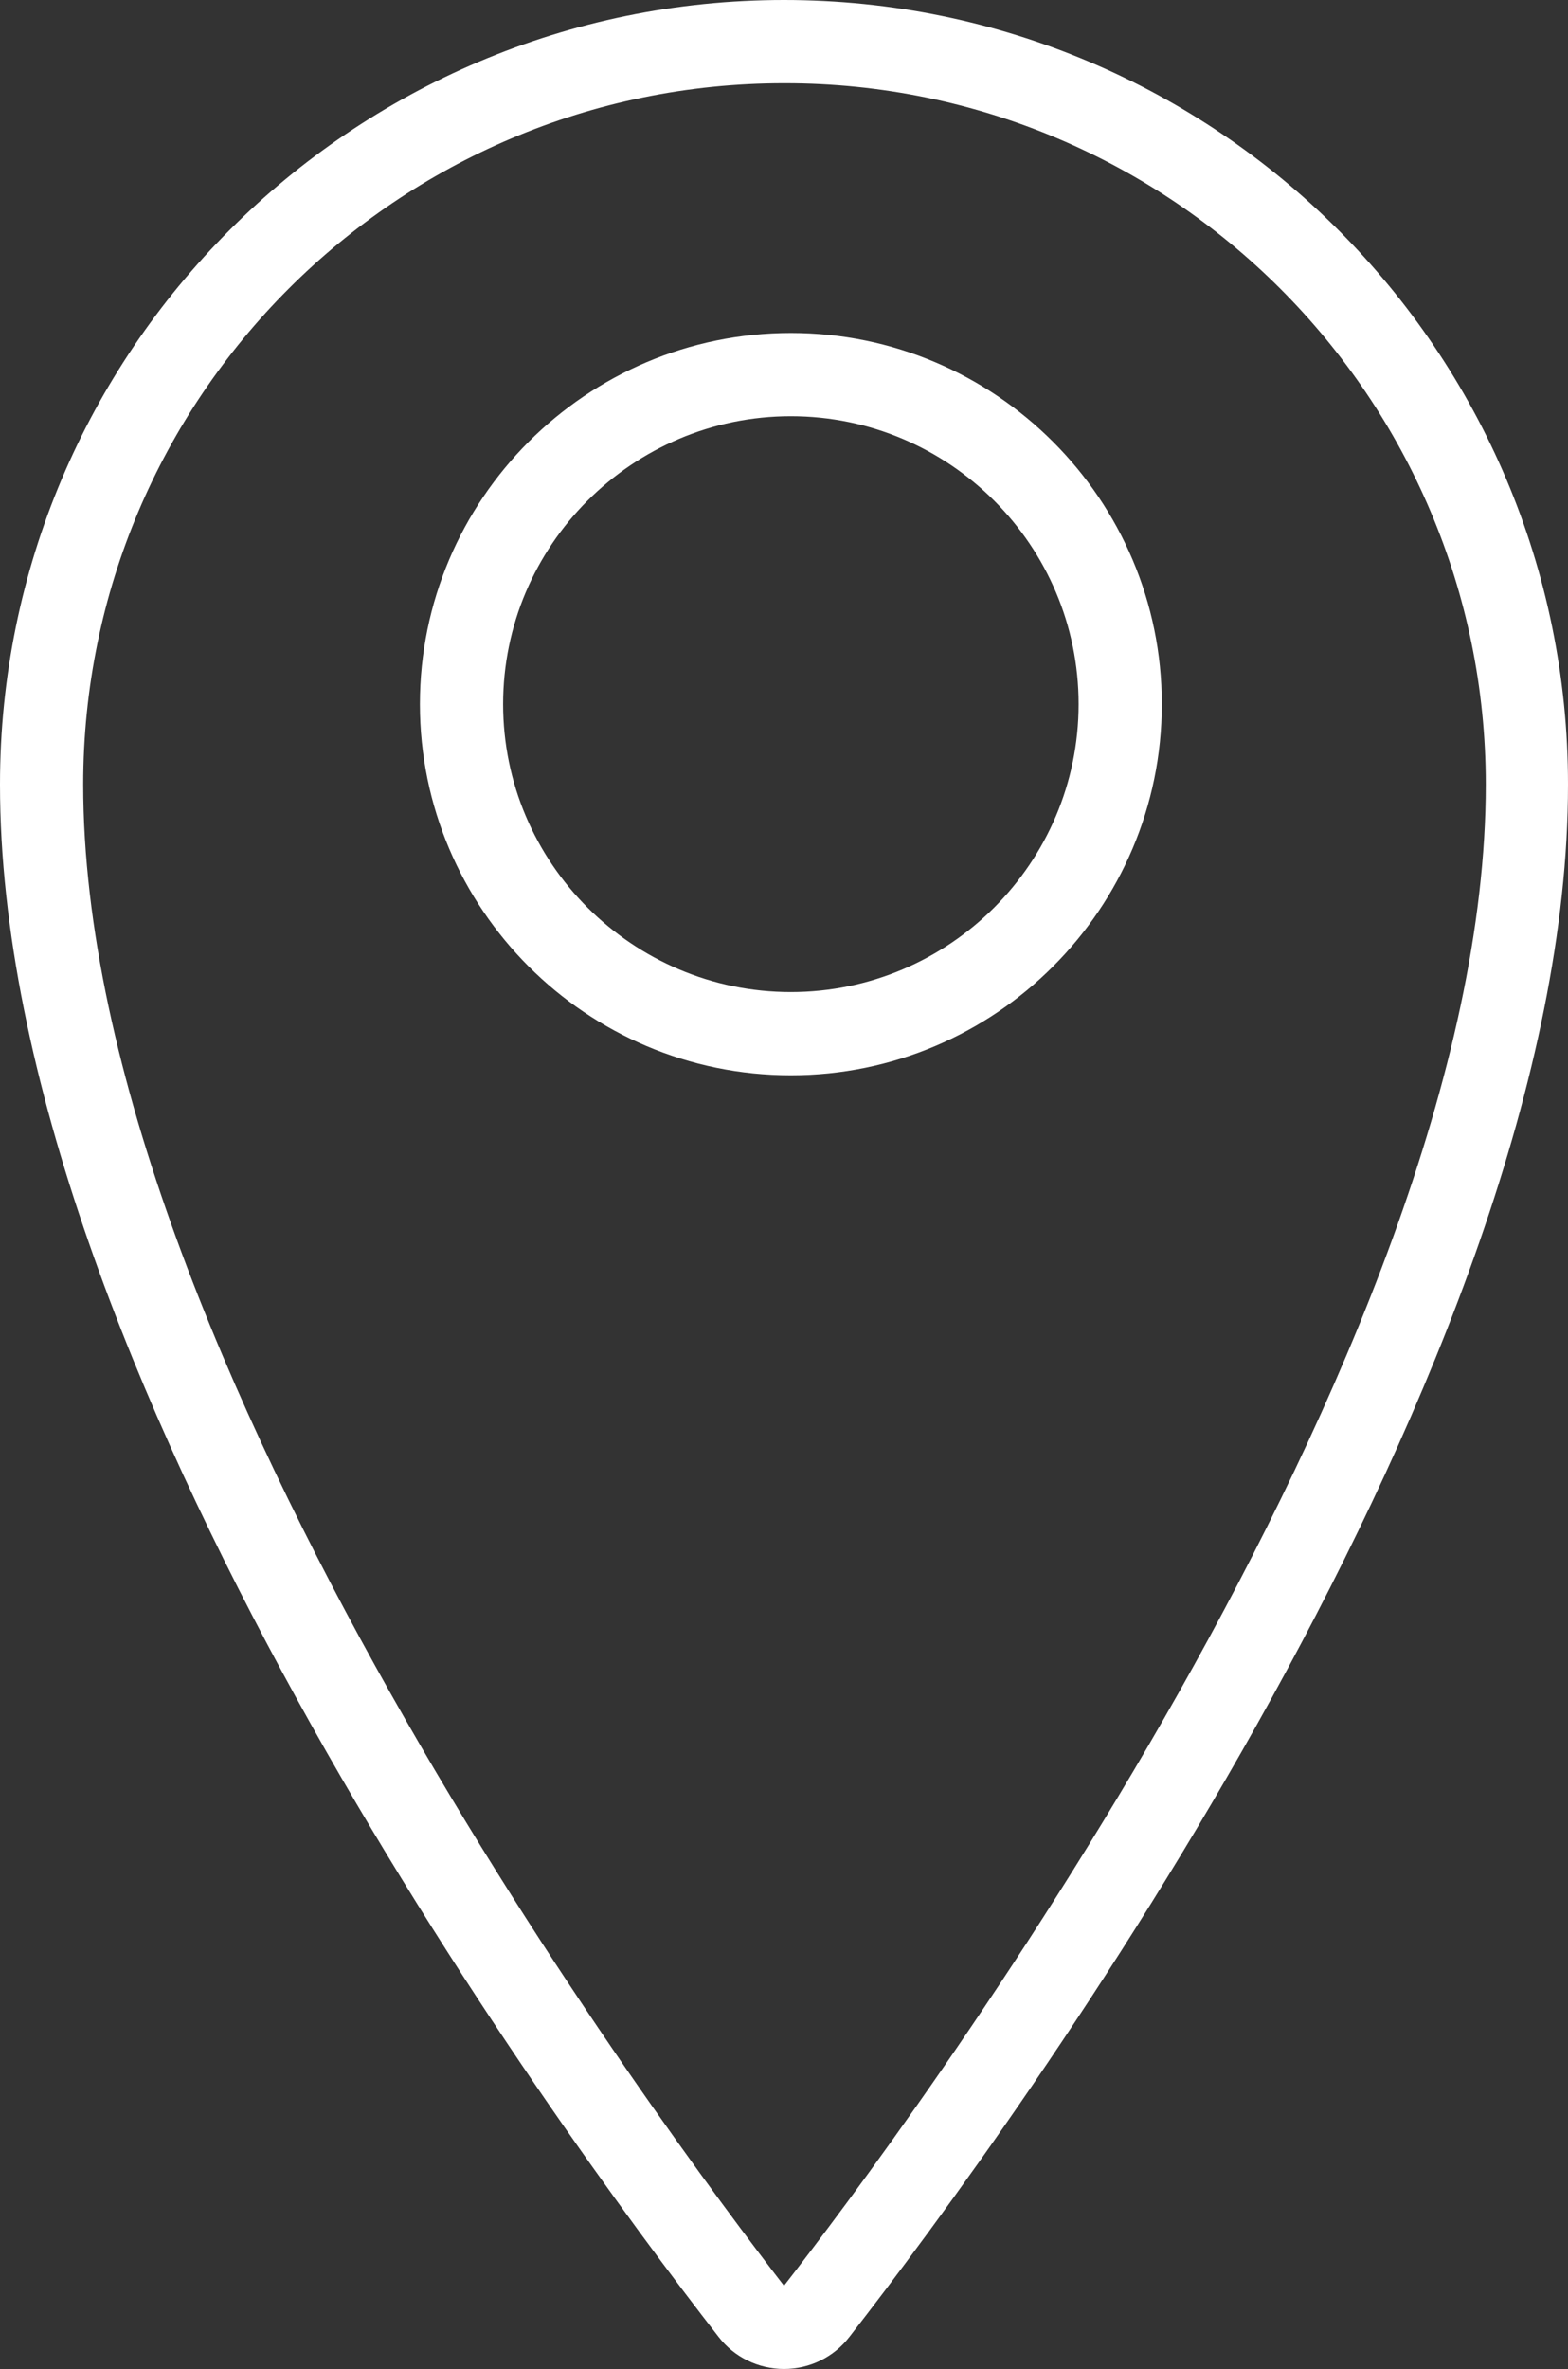
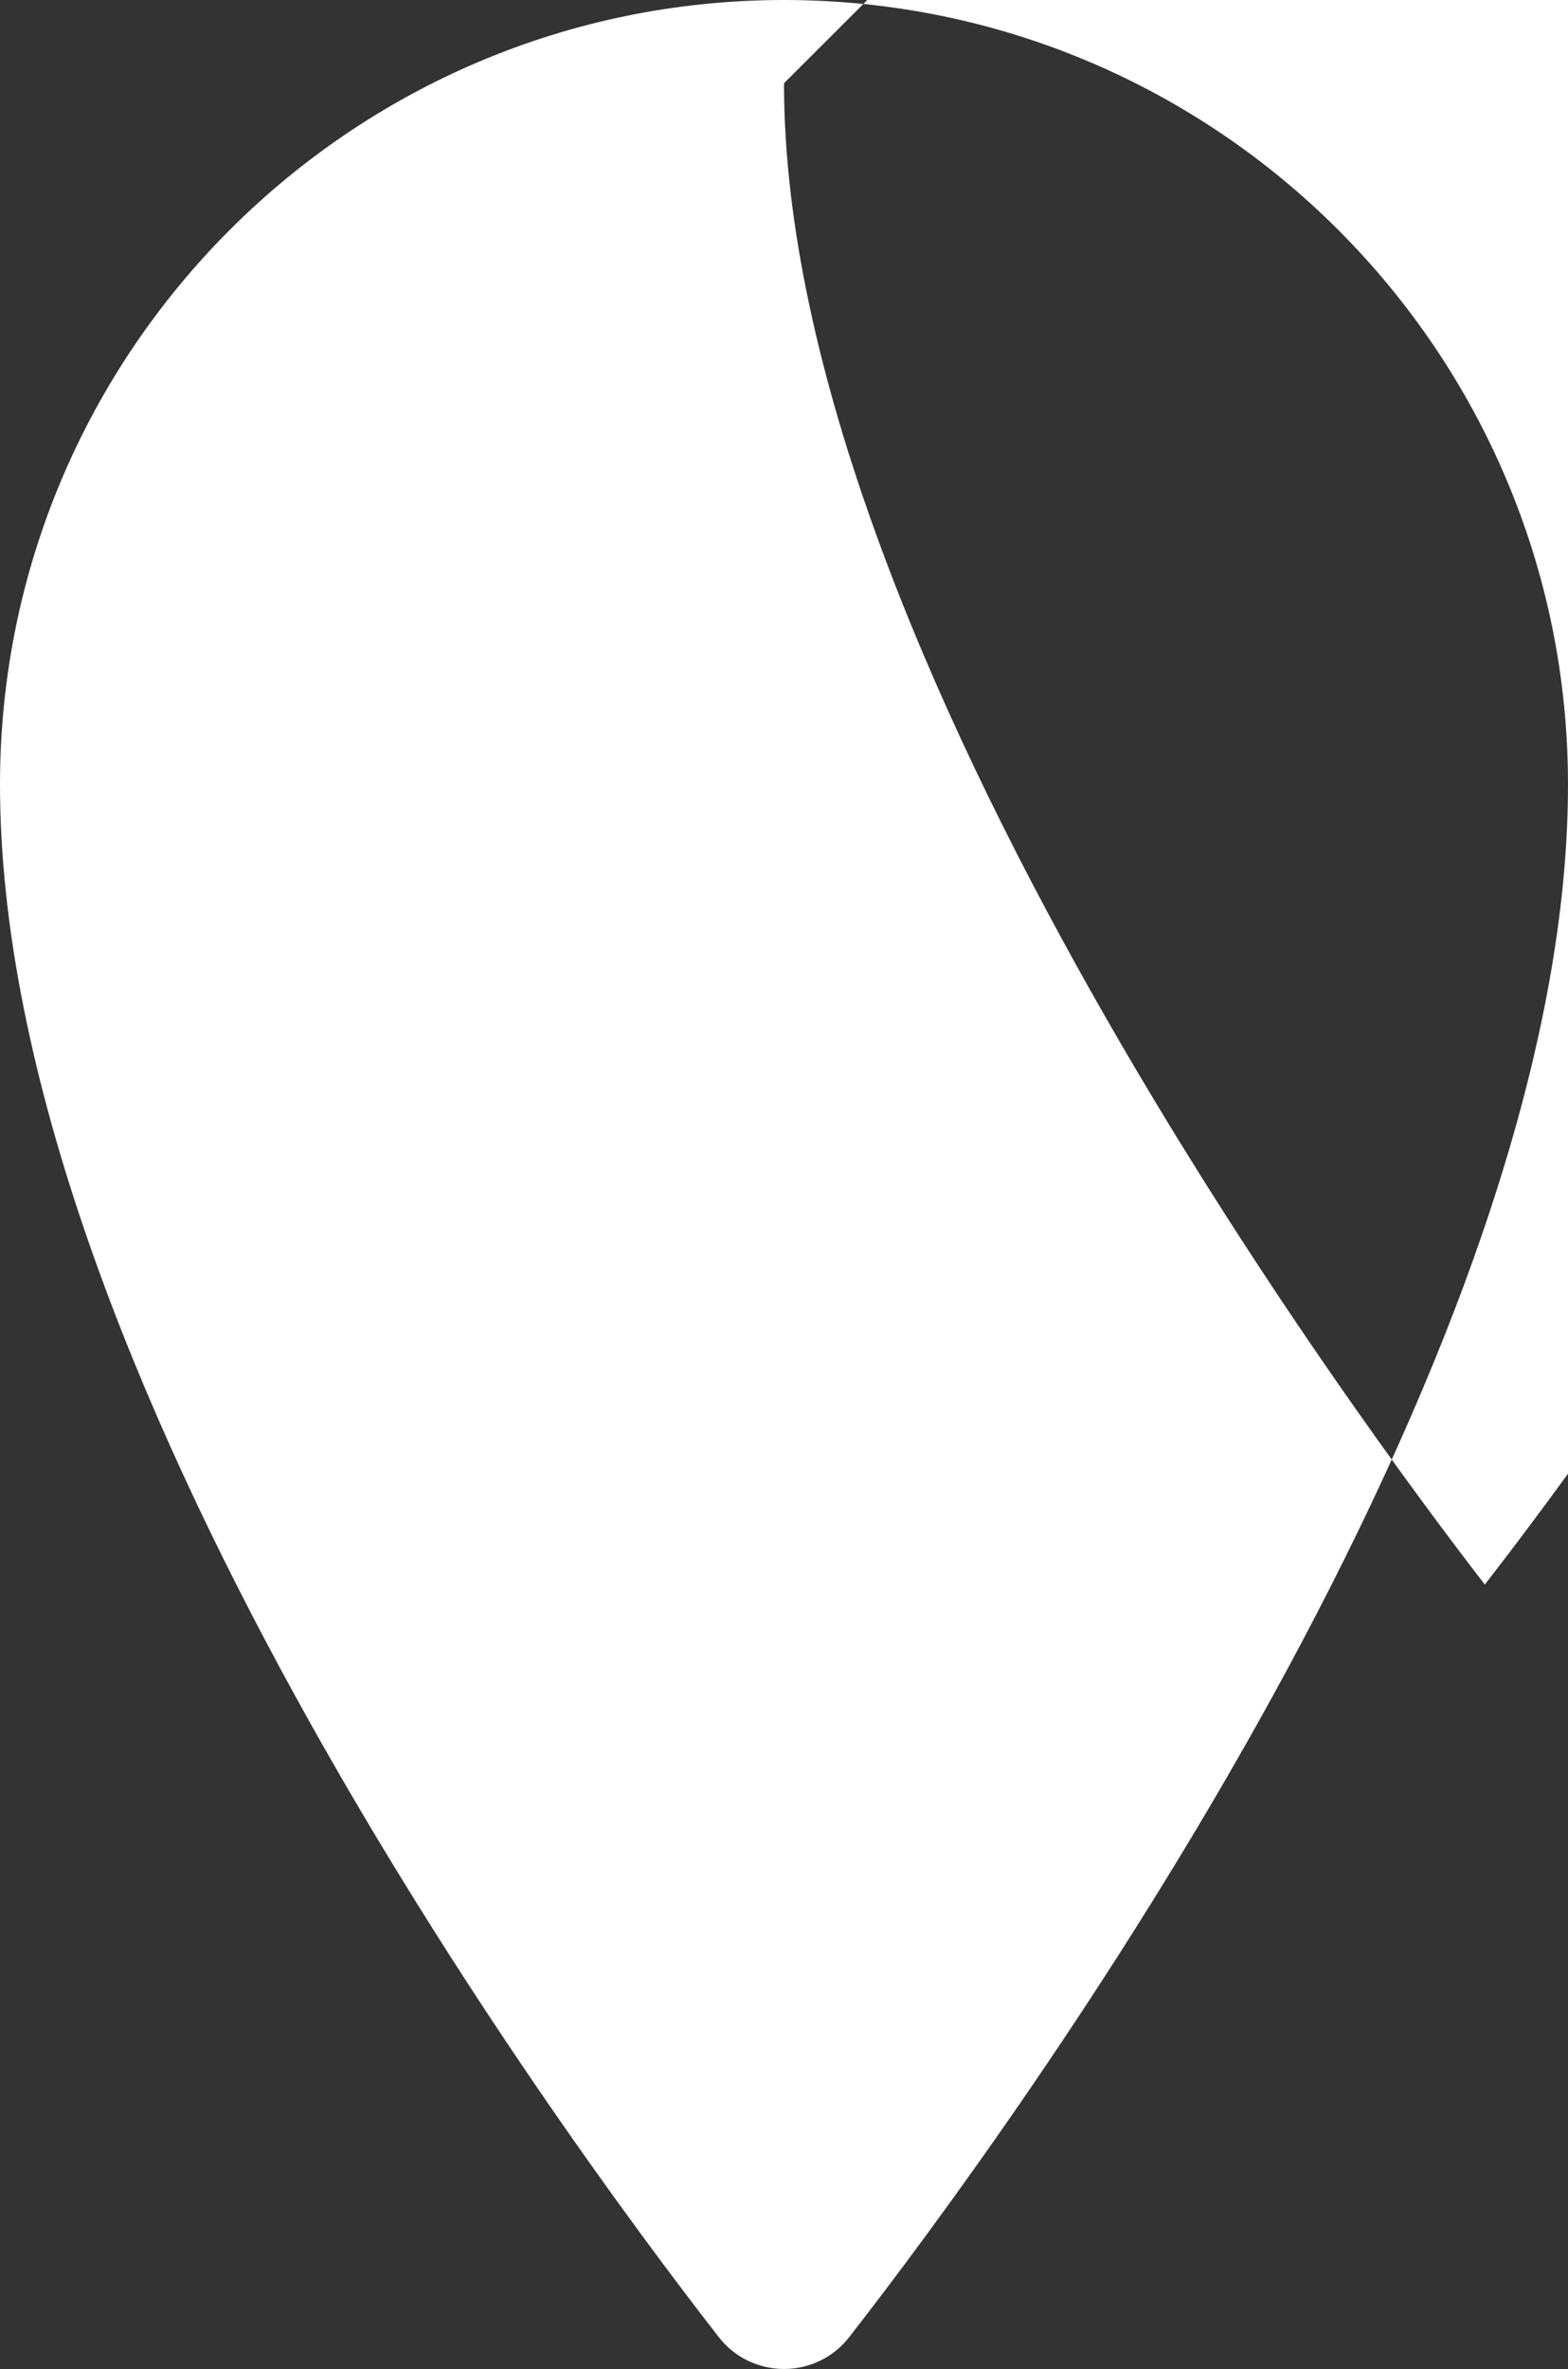
<svg xmlns="http://www.w3.org/2000/svg" id="_レイヤー_2" data-name="レイヤー 2" viewBox="0 0 16.02 24.19">
  <rect x="0" y="0" width="16.02" height="24.19" fill="#333333" stroke="none" />
  <defs>
    <style>
      .cls-1 {
        fill: #fff;
      }
    </style>
  </defs>
  <g id="_レイヤー_1-2" data-name="レイヤー 1">
    <g>
-       <path class="cls-1" d="m8.01,24.19c-.26,0-.51-.12-.67-.33C5.62,21.65,0,13.95,0,8.01,0,3.59,3.59,0,8.01,0s8.01,3.59,8.01,8.01c0,5.94-5.62,13.64-7.34,15.85-.16.21-.41.33-.67.33ZM8.01.85C4.06.85.85,4.06.85,8.01c0,5.82,5.97,13.79,7.16,15.33,1.2-1.54,7.17-9.51,7.17-15.33,0-3.95-3.21-7.16-7.16-7.16Z" />
-       <path class="cls-1" d="m8.08,10.98c-2.09,0-3.79-1.7-3.79-3.79s1.7-3.79,3.79-3.79,3.79,1.7,3.79,3.79-1.7,3.79-3.79,3.79Zm0-6.73c-1.62,0-2.94,1.32-2.94,2.94s1.32,2.94,2.94,2.94,2.94-1.32,2.94-2.94-1.32-2.94-2.94-2.94Z" />
+       <path class="cls-1" d="m8.01,24.19c-.26,0-.51-.12-.67-.33C5.62,21.65,0,13.95,0,8.01,0,3.59,3.59,0,8.01,0s8.01,3.59,8.01,8.01c0,5.94-5.62,13.64-7.34,15.85-.16.21-.41.33-.67.33ZM8.01.85c0,5.82,5.97,13.79,7.16,15.33,1.2-1.54,7.17-9.51,7.17-15.33,0-3.95-3.21-7.16-7.16-7.16Z" />
    </g>
  </g>
</svg>